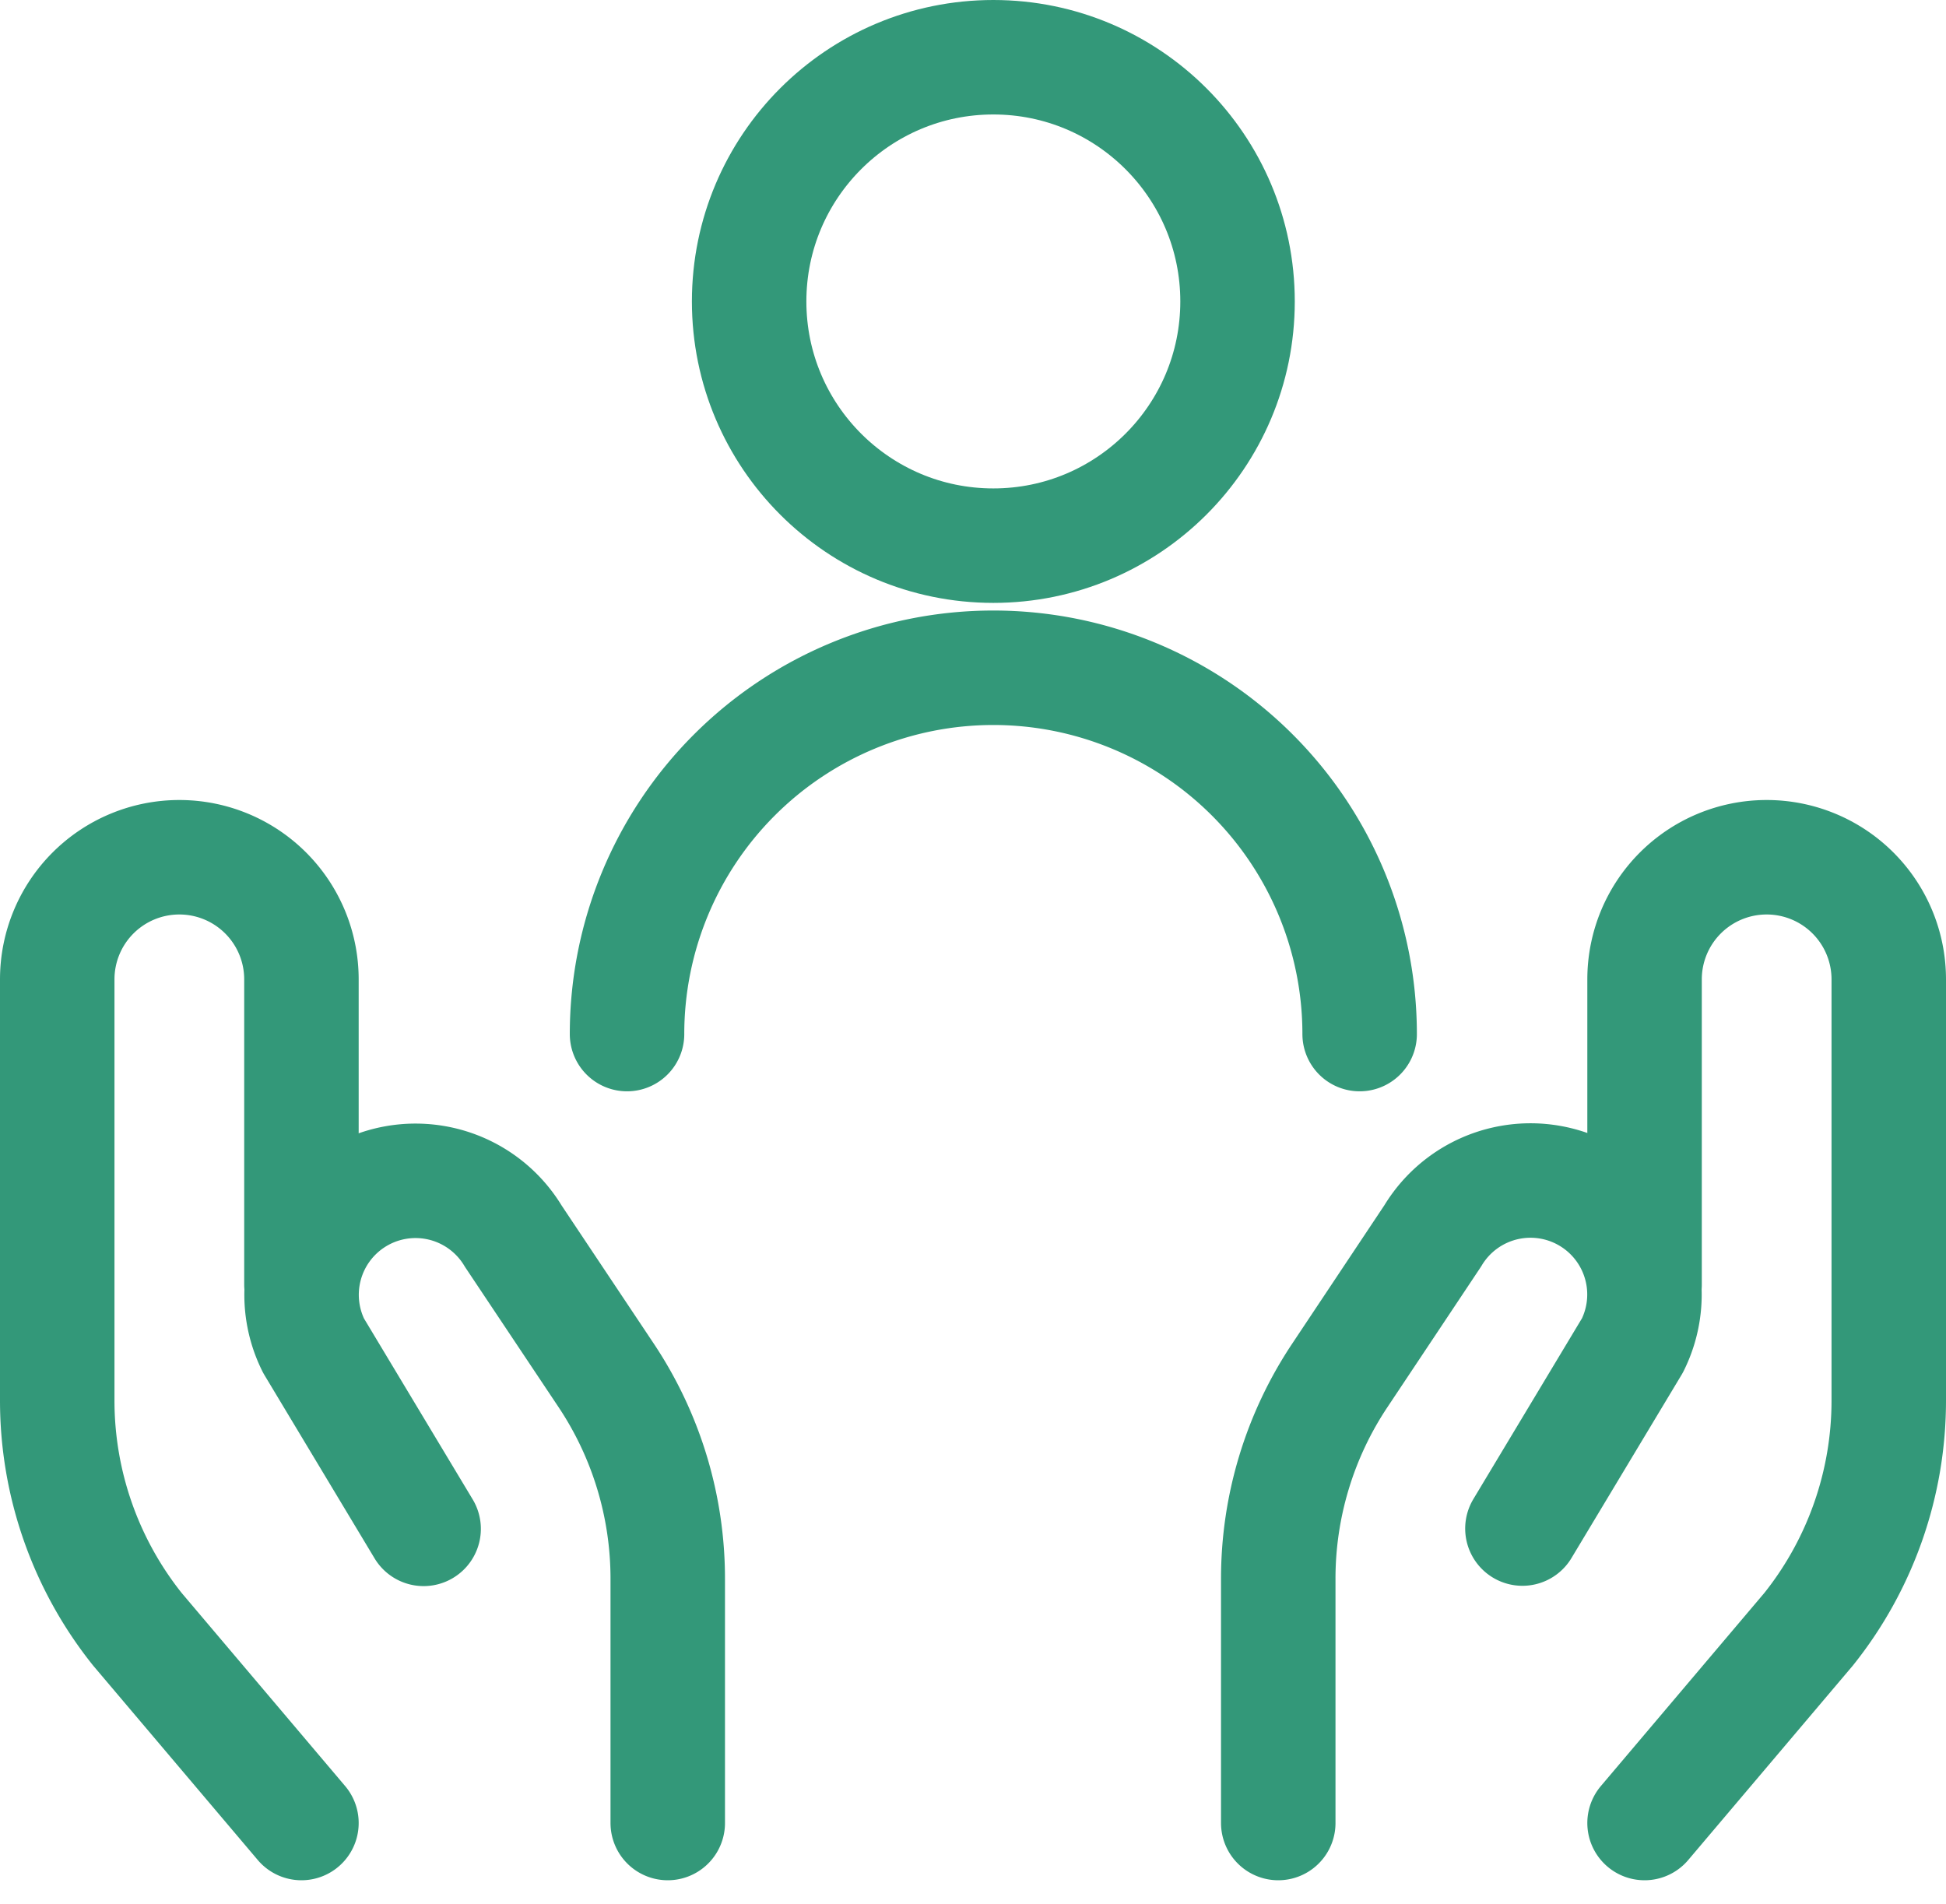
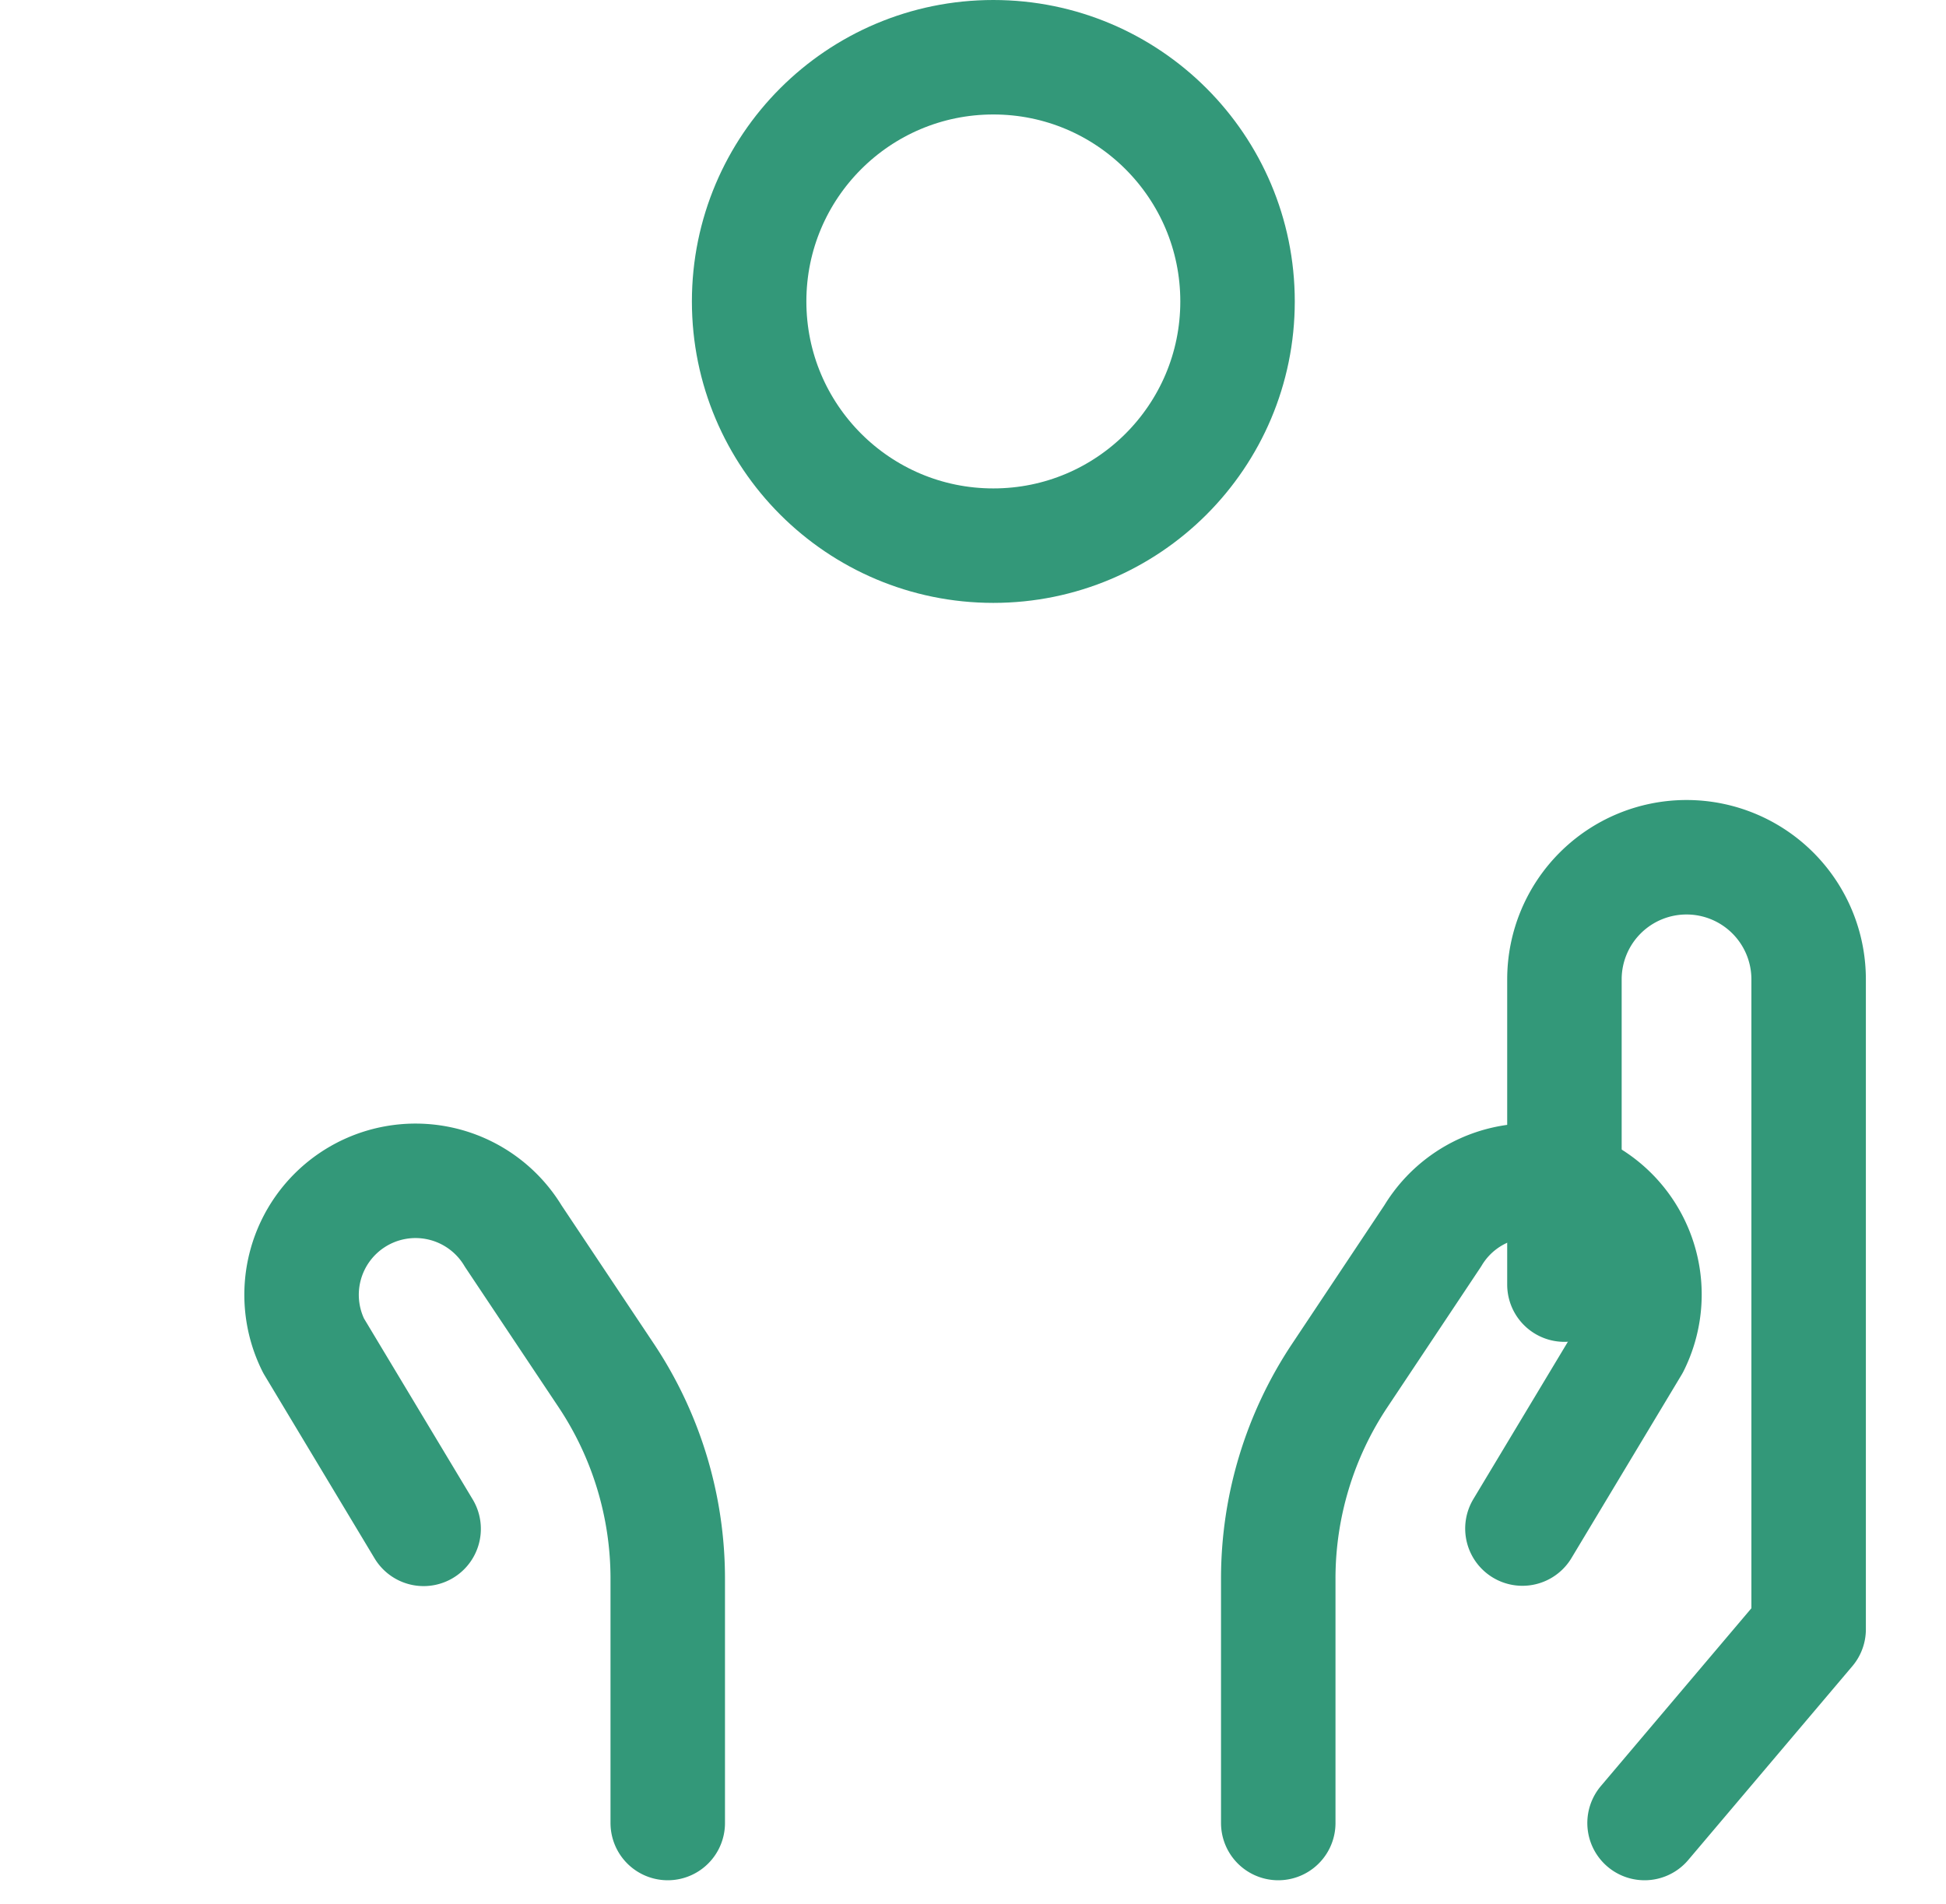
<svg xmlns="http://www.w3.org/2000/svg" width="51" height="49.89" viewBox="0 0 51 49.89">
  <g transform="translate(0.75 0.346)">
-     <path d="M7.15,36.292l-4.3-5.079a9.6,9.6,0,0,1-2.1-6V14.182a3.2,3.2,0,0,1,3.2-3.2h0a3.2,3.2,0,0,1,3.2,3.2v8" transform="translate(0 11.138)" fill="none" stroke="#339879" stroke-linecap="round" stroke-linejoin="round" stroke-width="3" />
    <path d="M13.349,31.787v-6.4a9.6,9.6,0,0,0-1.615-5.333L9.3,16.406a2.987,2.987,0,0,0-4.218-.947h0a2.987,2.987,0,0,0-1.015,3.819l2.884,4.8" transform="translate(3.401 15.643)" fill="none" stroke="#339879" stroke-linecap="round" stroke-linejoin="round" stroke-width="3" />
-     <path d="M20.25,36.292l4.3-5.079a9.6,9.6,0,0,0,2.1-6V14.182a3.2,3.2,0,0,0-3.2-3.2h0a3.2,3.2,0,0,0-3.2,3.2v8" transform="translate(22.1 11.138)" fill="none" stroke="#339879" stroke-linecap="round" stroke-linejoin="round" stroke-width="3" />
+     <path d="M20.25,36.292l4.3-5.079V14.182a3.2,3.2,0,0,0-3.2-3.2h0a3.2,3.2,0,0,0-3.2,3.2v8" transform="translate(22.1 11.138)" fill="none" stroke="#339879" stroke-linecap="round" stroke-linejoin="round" stroke-width="3" />
    <path d="M15.75,31.789v-6.4a9.6,9.6,0,0,1,1.615-5.333L19.8,16.4a2.987,2.987,0,0,1,4.218-.947h0a2.987,2.987,0,0,1,1.015,3.819l-2.884,4.8" transform="translate(17 15.641)" fill="none" stroke="#339879" stroke-linecap="round" stroke-linejoin="round" stroke-width="3" />
    <circle cx="6.4" cy="6.4" r="6.4" transform="translate(18.883 1.154)" fill="none" stroke="#339879" stroke-linecap="round" stroke-linejoin="round" stroke-width="3" />
-     <path d="M26.95,18.254a9.6,9.6,0,1,0-19.2,0" transform="translate(7.933 8.5)" fill="none" stroke="#339879" stroke-linecap="round" stroke-linejoin="round" stroke-width="3" />
  </g>
</svg>